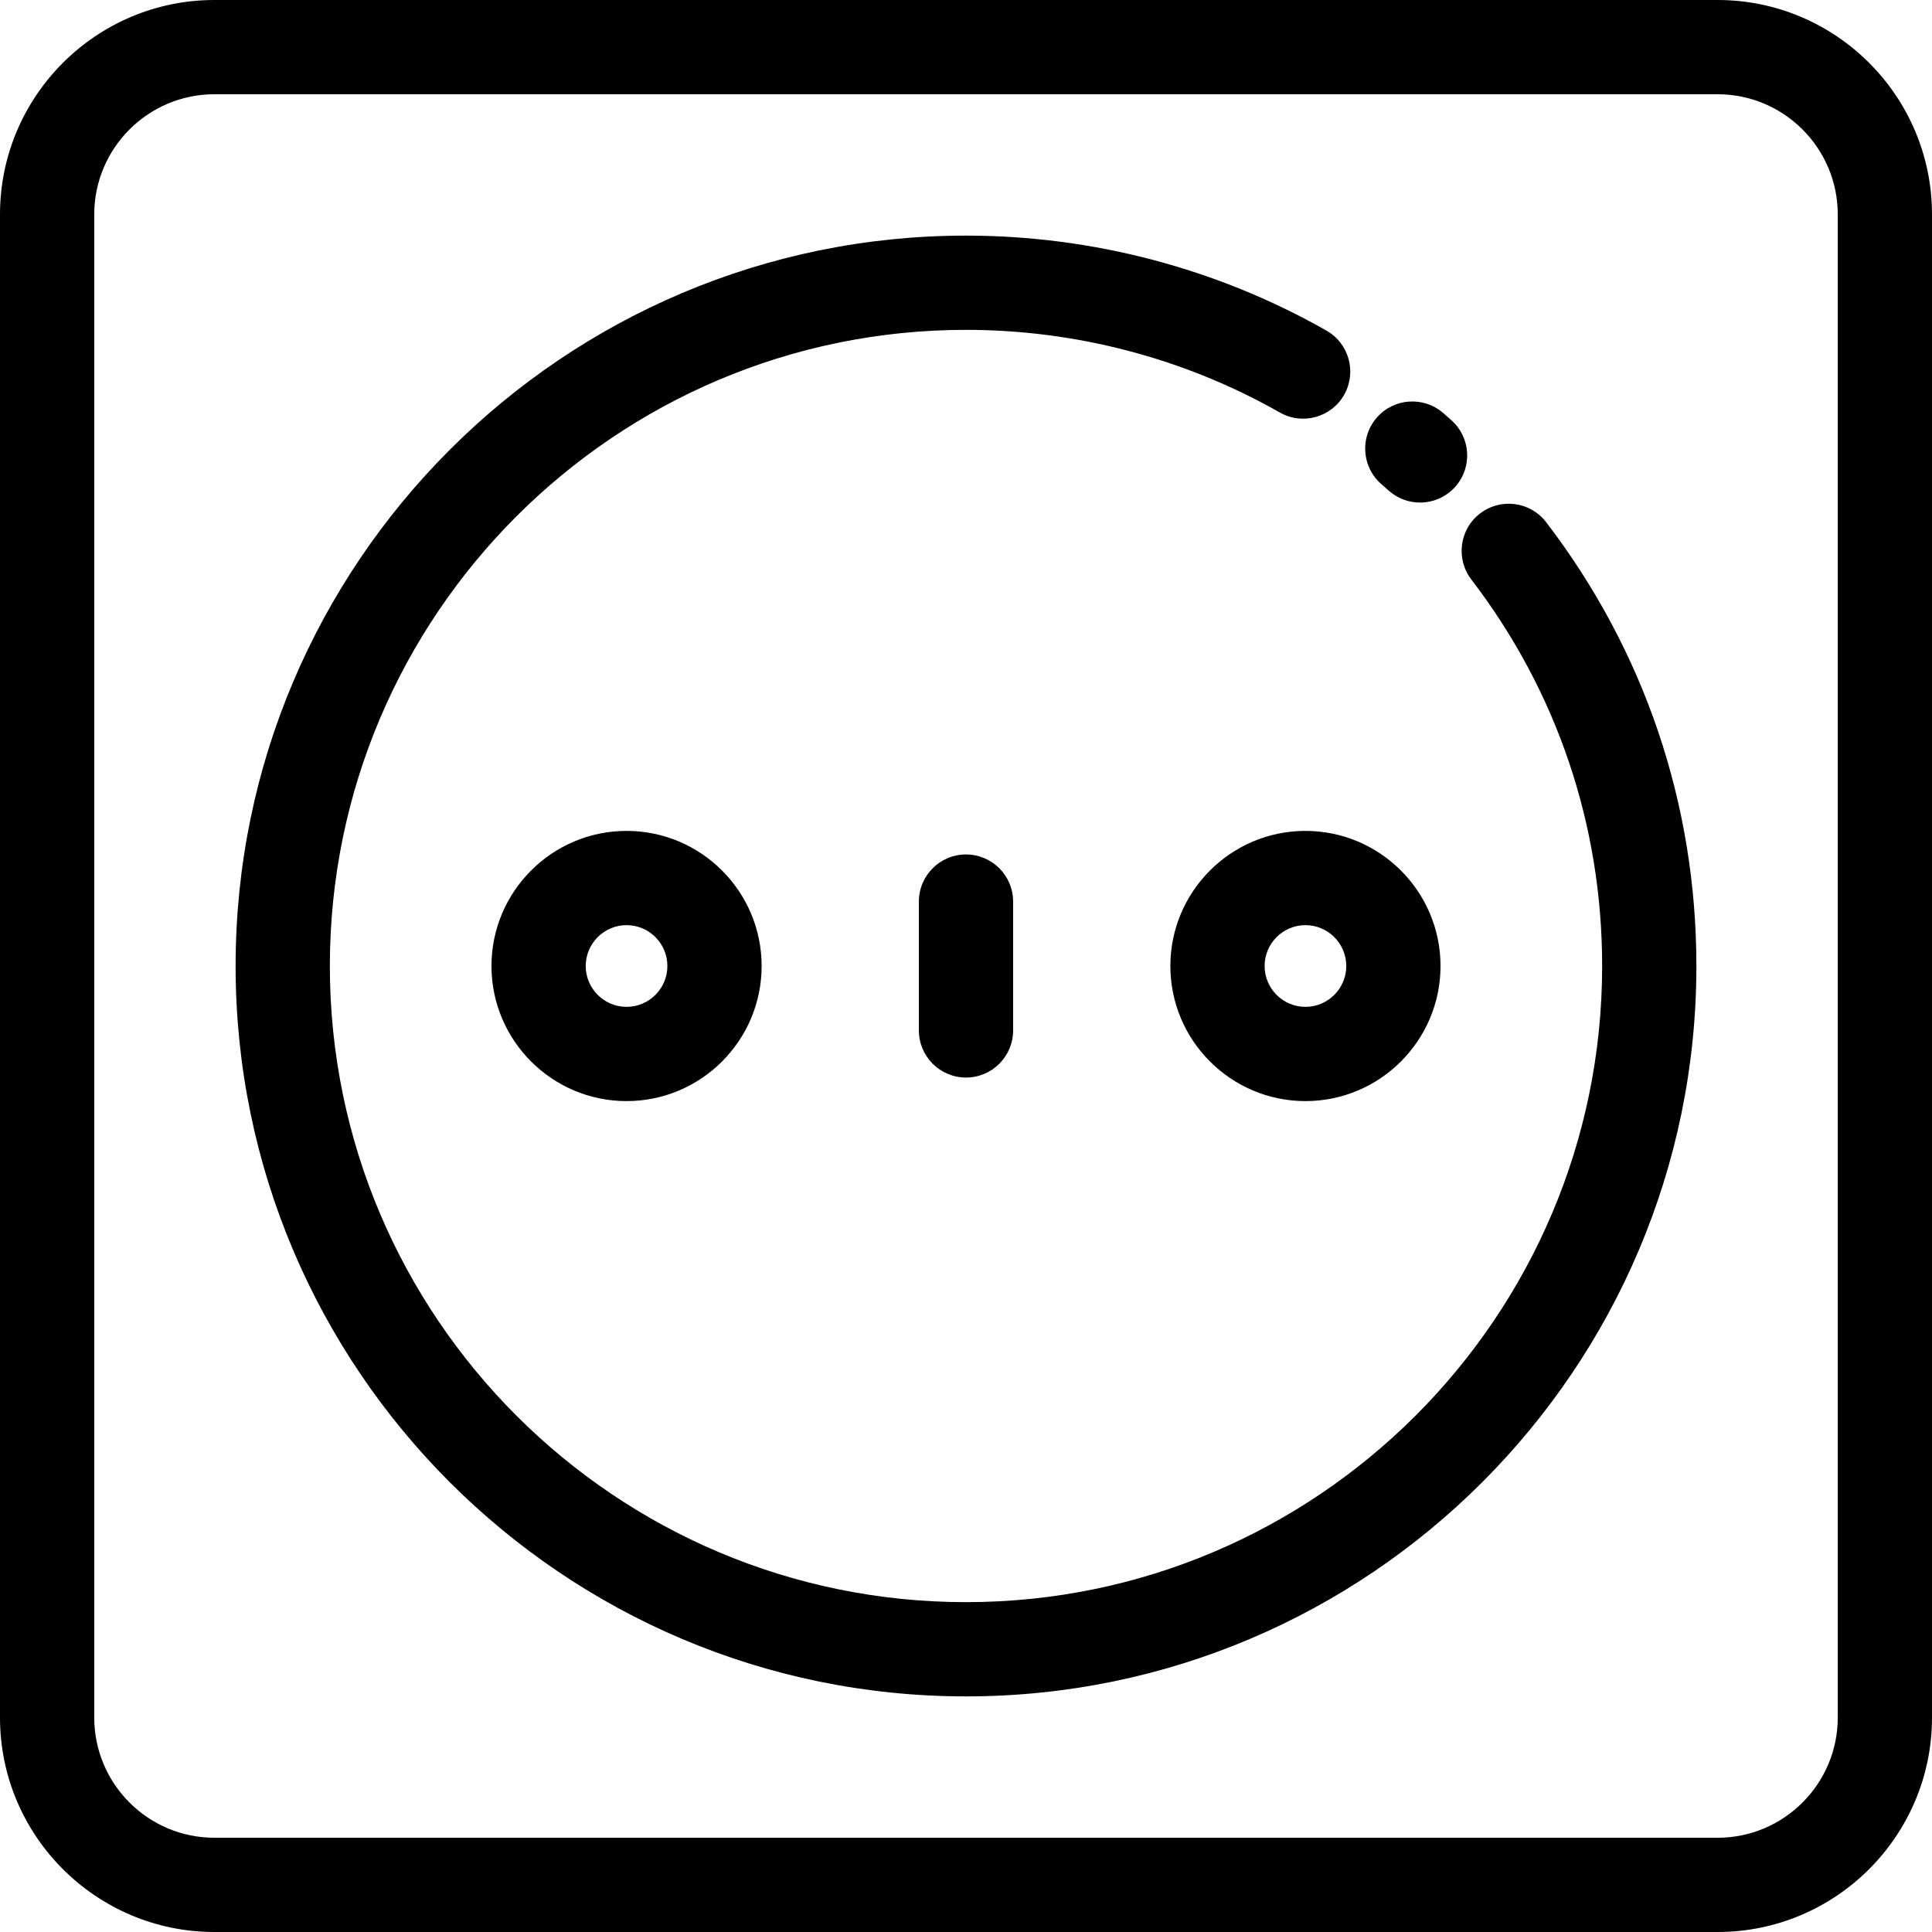
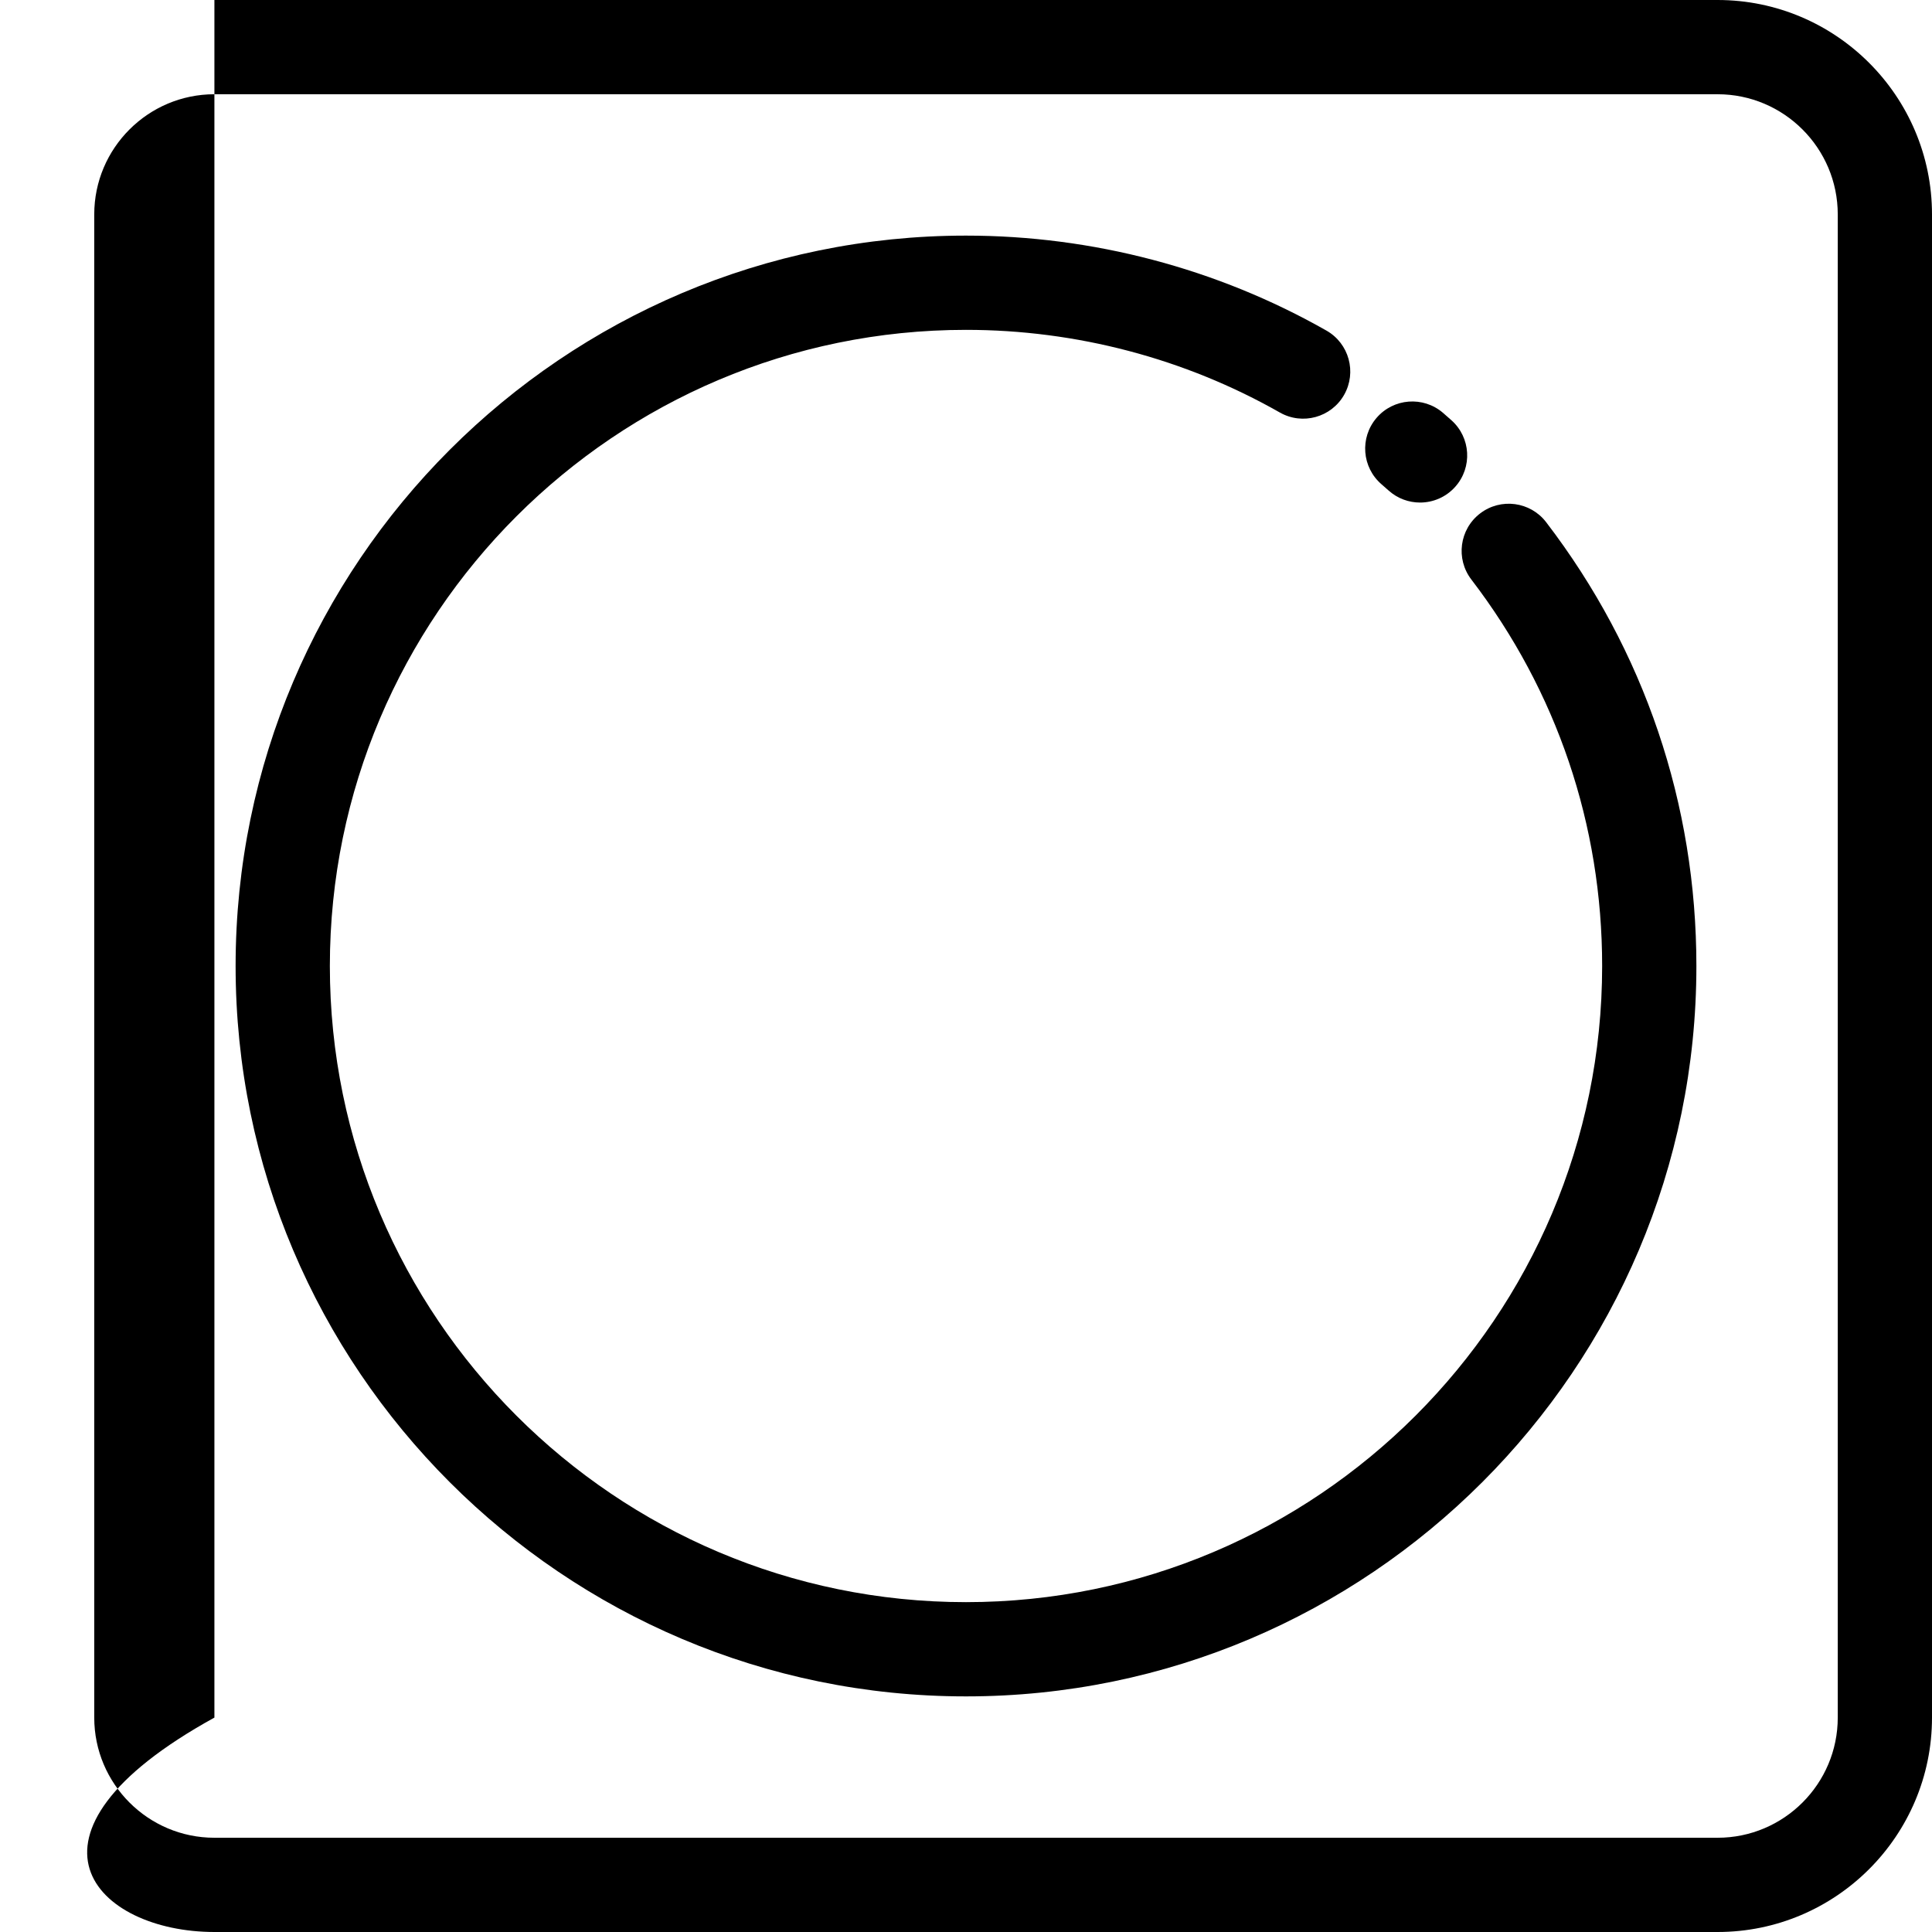
<svg xmlns="http://www.w3.org/2000/svg" version="1.1" id="Layer_1" x="0px" y="0px" viewBox="0 0 512 512" style="enable-background:new 0 0 512 512;" xml:space="preserve">
  <g>
    <g>
-       <path d="M455.18,0H56.82C25.489,0,0,25.489,0,56.82V455.18C0,486.511,25.489,512,56.82,512H455.18    c31.331,0,56.82-25.489,56.82-56.82V56.82C512,25.489,486.511,0,455.18,0z M487.024,455.18c0,17.559-14.285,31.844-31.844,31.844    H56.82c-17.559,0-31.844-14.285-31.844-31.844V56.82c0-17.559,14.285-31.844,31.844-31.844H455.18    c17.559,0,31.844,14.285,31.844,31.844V455.18z" />
+       <path d="M455.18,0H56.82V455.18C0,486.511,25.489,512,56.82,512H455.18    c31.331,0,56.82-25.489,56.82-56.82V56.82C512,25.489,486.511,0,455.18,0z M487.024,455.18c0,17.559-14.285,31.844-31.844,31.844    H56.82c-17.559,0-31.844-14.285-31.844-31.844V56.82c0-17.559,14.285-31.844,31.844-31.844H455.18    c17.559,0,31.844,14.285,31.844,31.844V455.18z" />
    </g>
  </g>
  <g>
    <g>
      <path d="M384.637,111.366c-0.747-0.664-1.48-1.316-2.238-1.966c-5.236-4.487-13.122-3.88-17.609,1.357    c-4.489,5.237-3.88,13.121,1.356,17.609c0.639,0.547,1.255,1.096,1.884,1.656c2.379,2.118,5.344,3.159,8.298,3.159    c3.44,0,6.866-1.414,9.333-4.186C390.248,123.845,389.789,115.952,384.637,111.366z" />
    </g>
  </g>
  <g>
    <g>
      <path d="M409.749,138.39c-4.192-5.476-12.033-6.514-17.507-2.321c-5.476,4.192-6.515,12.032-2.321,17.508    c22.677,29.614,34.665,65.033,34.665,102.424c0,92.958-75.627,168.585-168.585,168.585S87.415,348.958,87.415,256    S163.042,87.415,256,87.415c29.204,0,57.967,7.575,83.177,21.907c5.993,3.407,13.618,1.311,17.028-4.684    c3.408-5.997,1.311-13.619-4.684-17.028c-28.967-16.466-61.997-25.17-95.522-25.17c-106.731,0-193.561,86.83-193.561,193.561    S149.269,449.561,256,449.561S449.561,362.731,449.561,256C449.561,213.071,435.794,172.403,409.749,138.39z" />
    </g>
  </g>
  <g>
    <g>
-       <path d="M166.05,220.197c-19.742,0-35.803,16.061-35.803,35.803s16.061,35.803,35.803,35.803c19.736,0,35.79-16.061,35.79-35.803    S185.786,220.197,166.05,220.197z M166.05,266.827c-5.969,0-10.827-4.858-10.827-10.827s4.858-10.827,10.827-10.827    c5.963,0,10.814,4.858,10.814,10.827S172.013,266.827,166.05,266.827z" />
-     </g>
+       </g>
  </g>
  <g>
    <g>
-       <path d="M345.95,220.197c-19.736,0-35.79,16.061-35.79,35.803s16.054,35.803,35.79,35.803c19.742,0,35.803-16.061,35.803-35.803    S365.692,220.197,345.95,220.197z M345.95,266.827c-5.963,0-10.814-4.858-10.814-10.827s4.852-10.827,10.814-10.827    c5.969,0,10.827,4.858,10.827,10.827S351.92,266.827,345.95,266.827z" />
-     </g>
+       </g>
  </g>
  <g>
    <g>
-       <path d="M256,226.441c-6.896,0-12.488,5.592-12.488,12.488v34.142c0,6.896,5.592,12.488,12.488,12.488s12.488-5.592,12.488-12.488    v-34.142C268.488,232.033,262.896,226.441,256,226.441z" />
-     </g>
+       </g>
  </g>
  <g>
</g>
  <g>
</g>
  <g>
</g>
  <g>
</g>
  <g>
</g>
  <g>
</g>
  <g>
</g>
  <g>
</g>
  <g>
</g>
  <g>
</g>
  <g>
</g>
  <g>
</g>
  <g>
</g>
  <g>
</g>
  <g>
</g>
</svg>